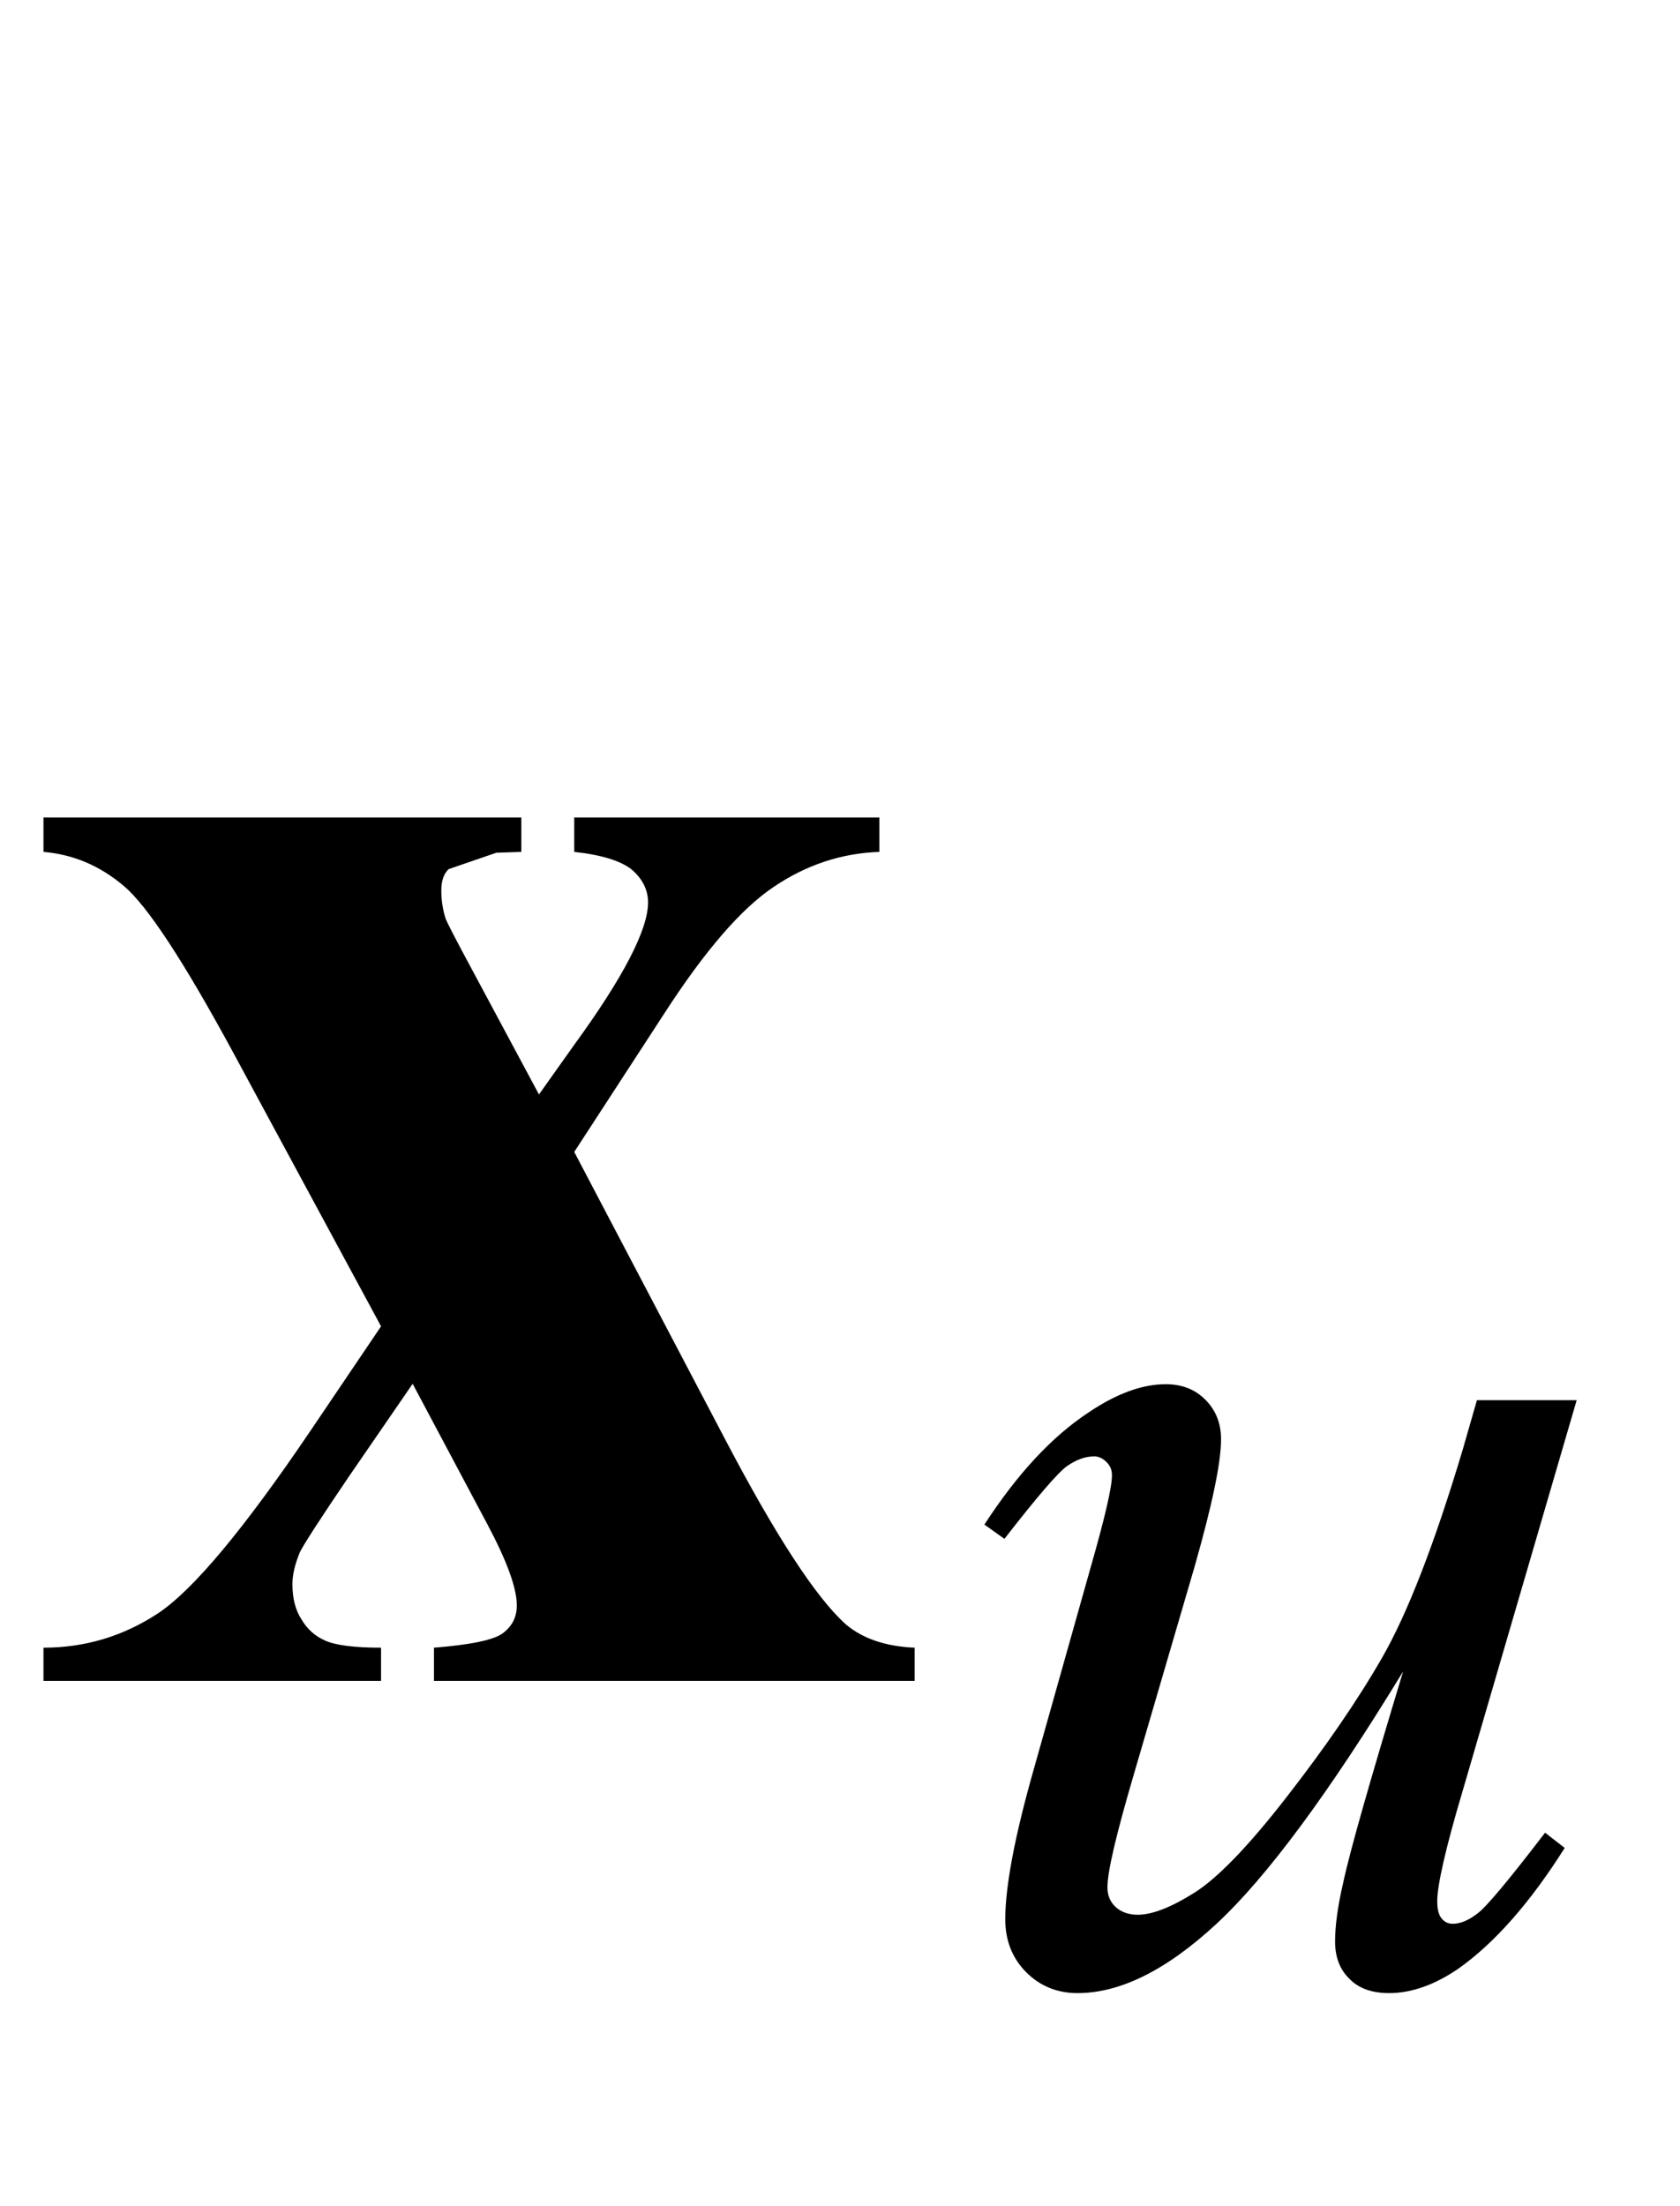
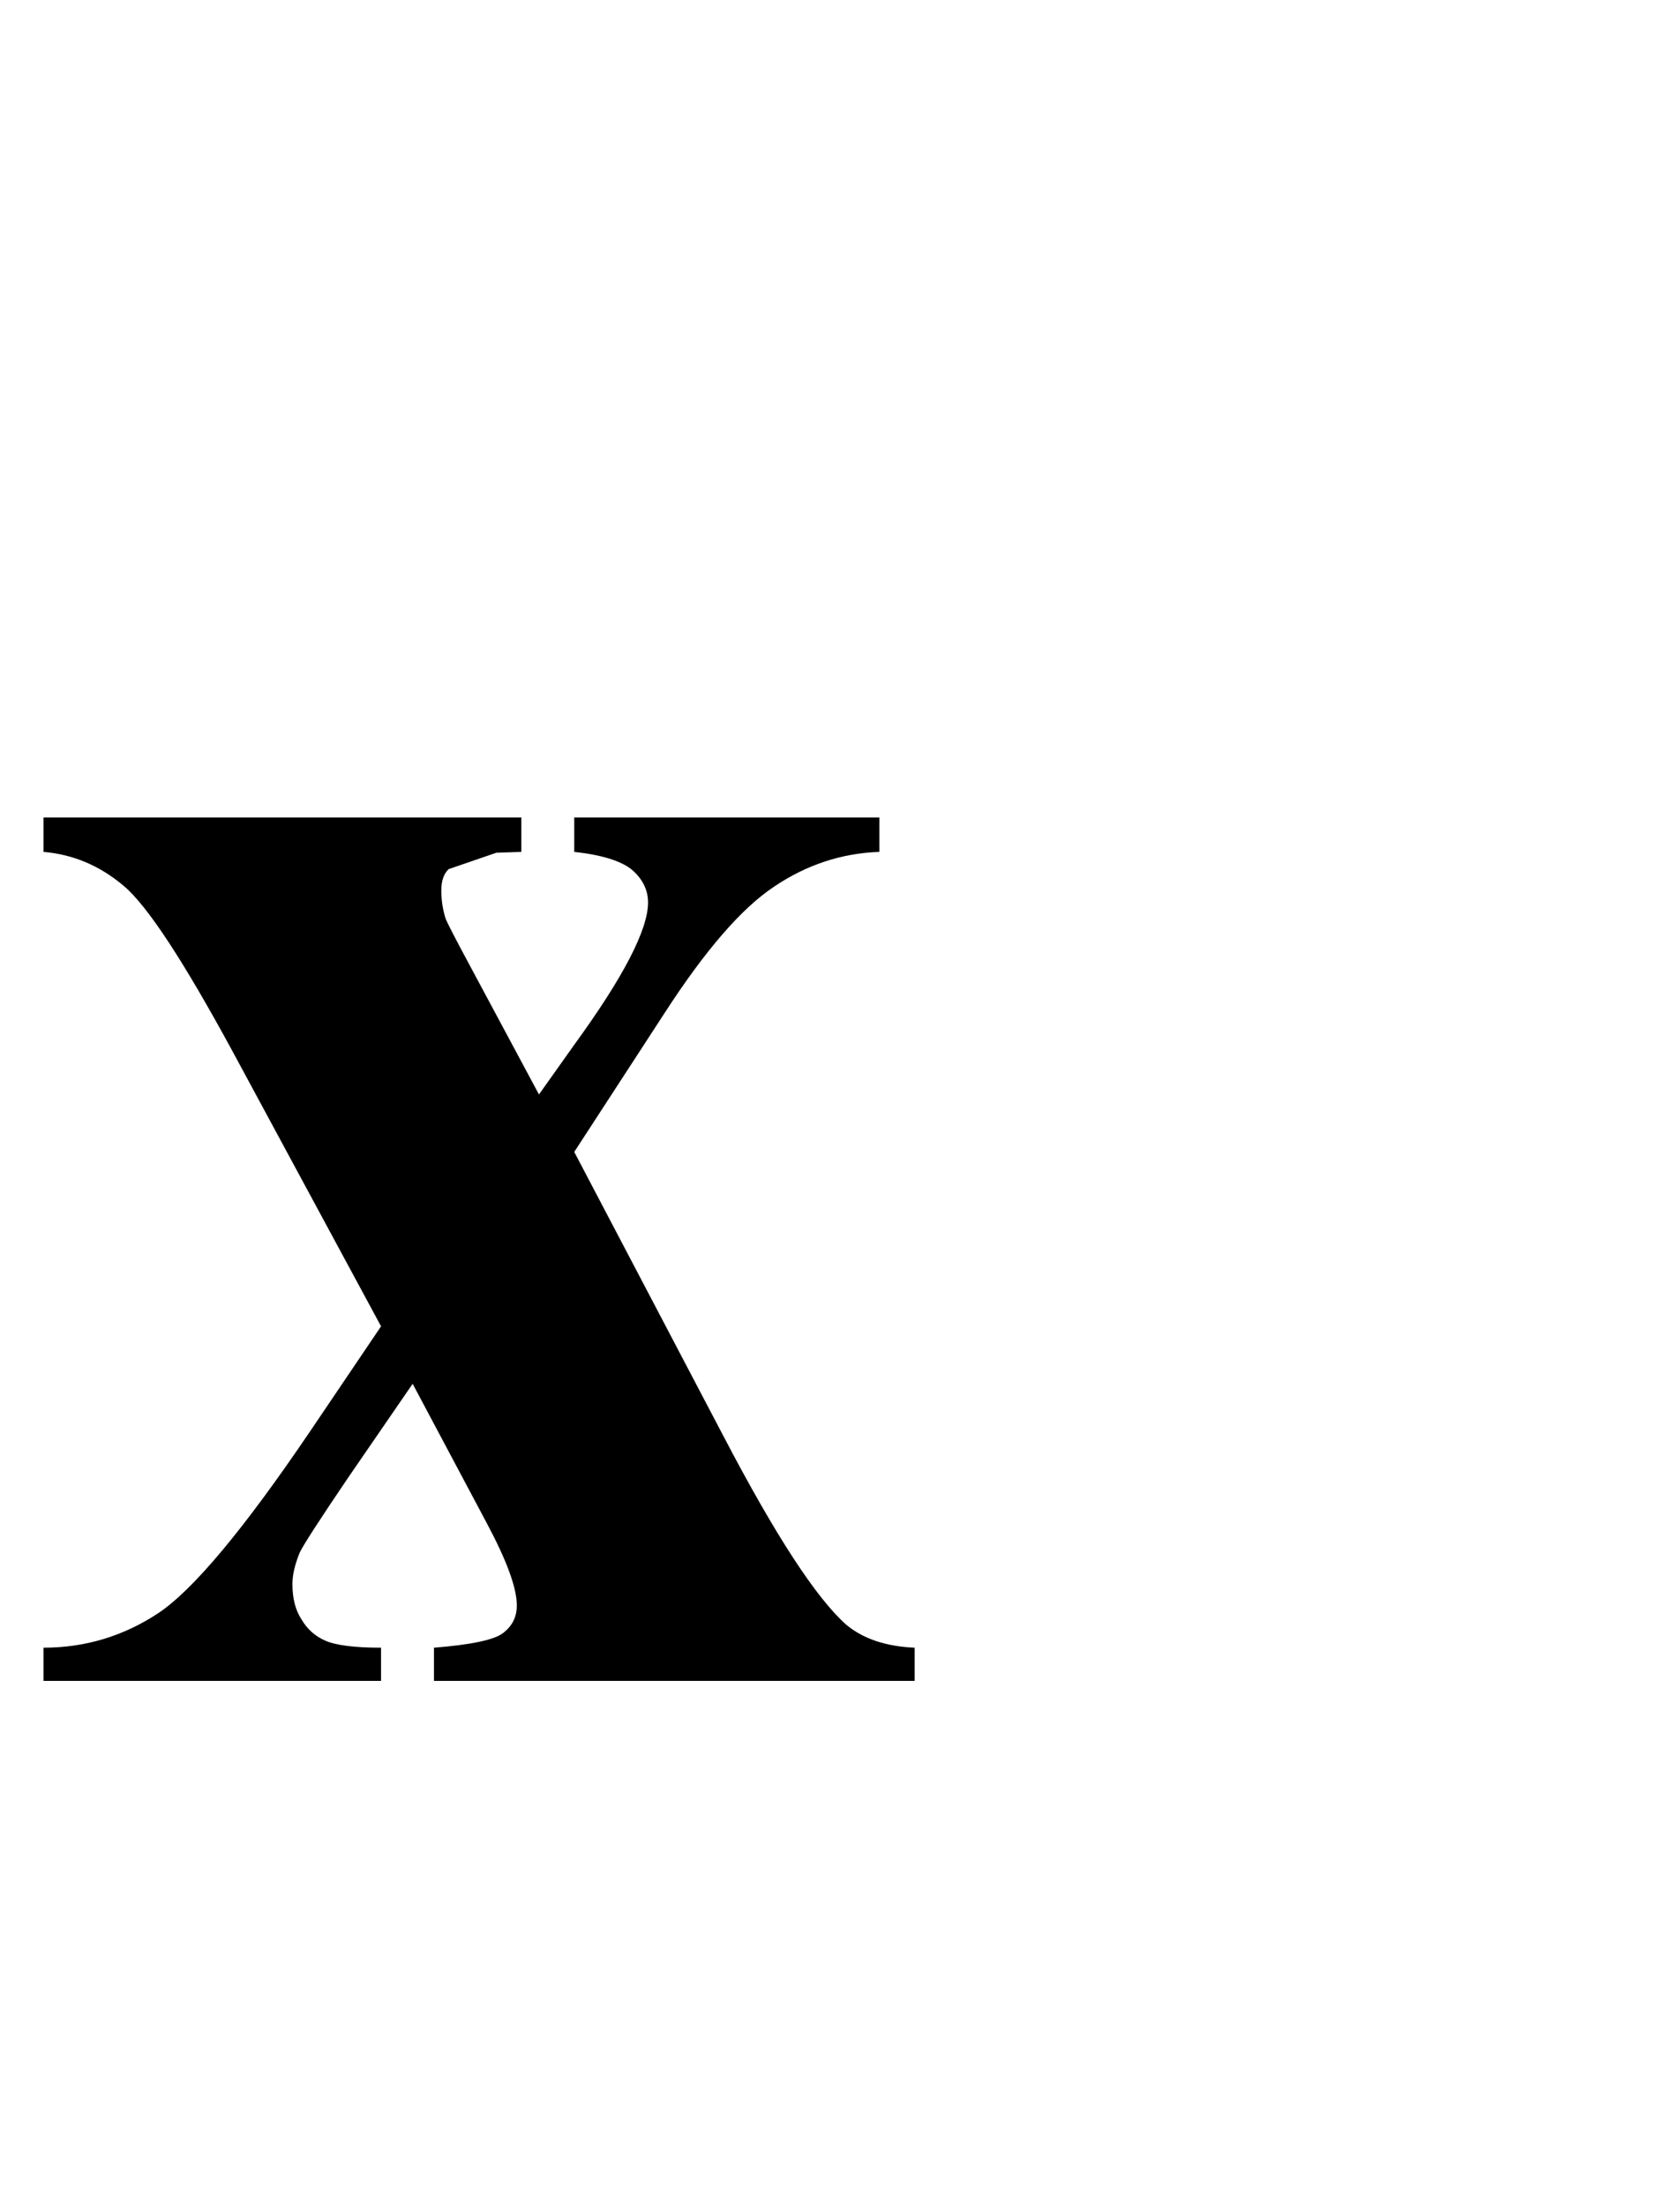
<svg xmlns="http://www.w3.org/2000/svg" xmlns:xlink="http://www.w3.org/1999/xlink" viewBox="0 0 16 21" version="1.1">
  <defs>
    <g>
      <symbol overflow="visible" id="glyph0-0">
-         <path style="stroke:none;" d="M 2.496 0 L 2.496 -11.25 L 11.496 -11.25 L 11.496 0 Z M 2.777 -0.281 L 11.215 -0.281 L 11.215 -10.969 L 2.777 -10.969 Z M 2.777 -0.281 " />
-       </symbol>
+         </symbol>
      <symbol overflow="visible" id="glyph0-1">
        <path style="stroke:none;" d="M 5.469 -5.035 L 6.891 -2.328 C 7.383 -1.387 7.773 -0.789 8.059 -0.535 C 8.219 -0.402 8.434 -0.328 8.711 -0.316 L 8.711 0 L 4.133 0 L 4.133 -0.316 C 4.488 -0.344 4.711 -0.391 4.793 -0.457 C 4.879 -0.523 4.922 -0.609 4.922 -0.719 C 4.922 -0.883 4.828 -1.141 4.641 -1.492 L 3.93 -2.828 L 3.32 -1.941 C 3.047 -1.539 2.891 -1.297 2.855 -1.223 C 2.809 -1.109 2.785 -1.012 2.785 -0.922 C 2.785 -0.789 2.812 -0.676 2.871 -0.586 C 2.926 -0.492 3 -0.426 3.098 -0.383 C 3.195 -0.34 3.371 -0.316 3.629 -0.316 L 3.629 0 L 0.414 0 L 0.414 -0.316 C 0.812 -0.316 1.176 -0.426 1.508 -0.645 C 1.84 -0.867 2.32 -1.441 2.953 -2.375 L 3.629 -3.375 L 2.215 -5.992 C 1.75 -6.848 1.406 -7.375 1.18 -7.566 C 0.949 -7.762 0.695 -7.867 0.414 -7.891 L 0.414 -8.219 L 4.965 -8.219 L 4.965 -7.891 L 4.727 -7.883 L 4.273 -7.727 C 4.227 -7.684 4.203 -7.617 4.203 -7.523 C 4.203 -7.438 4.215 -7.344 4.246 -7.25 C 4.262 -7.211 4.344 -7.051 4.492 -6.777 L 5.133 -5.582 L 5.469 -6.055 C 5.938 -6.699 6.172 -7.152 6.172 -7.41 C 6.172 -7.531 6.117 -7.637 6.016 -7.723 C 5.914 -7.805 5.73 -7.863 5.469 -7.891 L 5.469 -8.219 L 8.375 -8.219 L 8.375 -7.891 C 8.02 -7.879 7.684 -7.77 7.375 -7.562 C 7.062 -7.355 6.715 -6.953 6.328 -6.355 Z M 5.469 -5.035 " />
      </symbol>
      <symbol overflow="visible" id="glyph1-0">
-         <path style="stroke:none;" d="M 1.773 0 L 1.773 -7.988 L 8.164 -7.988 L 8.164 0 Z M 1.973 -0.199 L 7.961 -0.199 L 7.961 -7.789 L 1.973 -7.789 Z M 1.973 -0.199 " />
-       </symbol>
+         </symbol>
      <symbol overflow="visible" id="glyph1-1">
-         <path style="stroke:none;" d="M 6.016 -5.496 L 4.93 -1.777 C 4.766 -1.227 4.688 -0.875 4.688 -0.73 C 4.688 -0.656 4.699 -0.602 4.727 -0.566 C 4.754 -0.531 4.789 -0.512 4.836 -0.512 C 4.906 -0.512 4.984 -0.543 5.07 -0.609 C 5.156 -0.672 5.371 -0.93 5.715 -1.379 L 5.902 -1.234 C 5.574 -0.715 5.238 -0.332 4.891 -0.086 C 4.664 0.07 4.441 0.148 4.23 0.148 C 4.07 0.148 3.941 0.105 3.852 0.012 C 3.758 -0.078 3.715 -0.199 3.715 -0.344 C 3.715 -0.484 3.738 -0.672 3.793 -0.906 C 3.859 -1.215 4.051 -1.883 4.363 -2.914 C 3.656 -1.754 3.062 -0.953 2.586 -0.512 C 2.109 -0.07 1.668 0.148 1.262 0.148 C 1.07 0.148 0.906 0.082 0.773 -0.051 C 0.641 -0.184 0.574 -0.352 0.574 -0.555 C 0.574 -0.867 0.664 -1.348 0.848 -1.992 L 1.391 -3.918 C 1.523 -4.379 1.59 -4.668 1.59 -4.781 C 1.59 -4.832 1.574 -4.871 1.539 -4.906 C 1.504 -4.941 1.465 -4.961 1.422 -4.961 C 1.336 -4.961 1.25 -4.93 1.16 -4.867 C 1.074 -4.805 0.875 -4.574 0.566 -4.176 L 0.375 -4.312 C 0.688 -4.793 1.016 -5.148 1.367 -5.379 C 1.633 -5.559 1.879 -5.648 2.102 -5.648 C 2.258 -5.648 2.383 -5.598 2.48 -5.5 C 2.578 -5.402 2.629 -5.277 2.629 -5.125 C 2.629 -4.898 2.543 -4.496 2.379 -3.918 L 1.789 -1.902 C 1.629 -1.355 1.547 -1.008 1.547 -0.859 C 1.547 -0.781 1.574 -0.719 1.625 -0.672 C 1.676 -0.625 1.746 -0.598 1.836 -0.598 C 1.973 -0.598 2.152 -0.668 2.371 -0.805 C 2.59 -0.941 2.887 -1.246 3.254 -1.719 C 3.621 -2.191 3.926 -2.633 4.164 -3.047 C 4.402 -3.461 4.66 -4.121 4.93 -5.023 L 5.066 -5.496 Z M 6.016 -5.496 " />
-       </symbol>
+         </symbol>
    </g>
  </defs>
  <g id="surface377500">
    <g style="fill:rgb(0%,0%,0%);fill-opacity:1;">
      <use xlink:href="#glyph0-1" x="0" y="16" />
    </g>
    <g style="fill:rgb(0%,0%,0%);fill-opacity:1;">
      <use xlink:href="#glyph1-1" x="9" y="18.824" />
    </g>
  </g>
</svg>